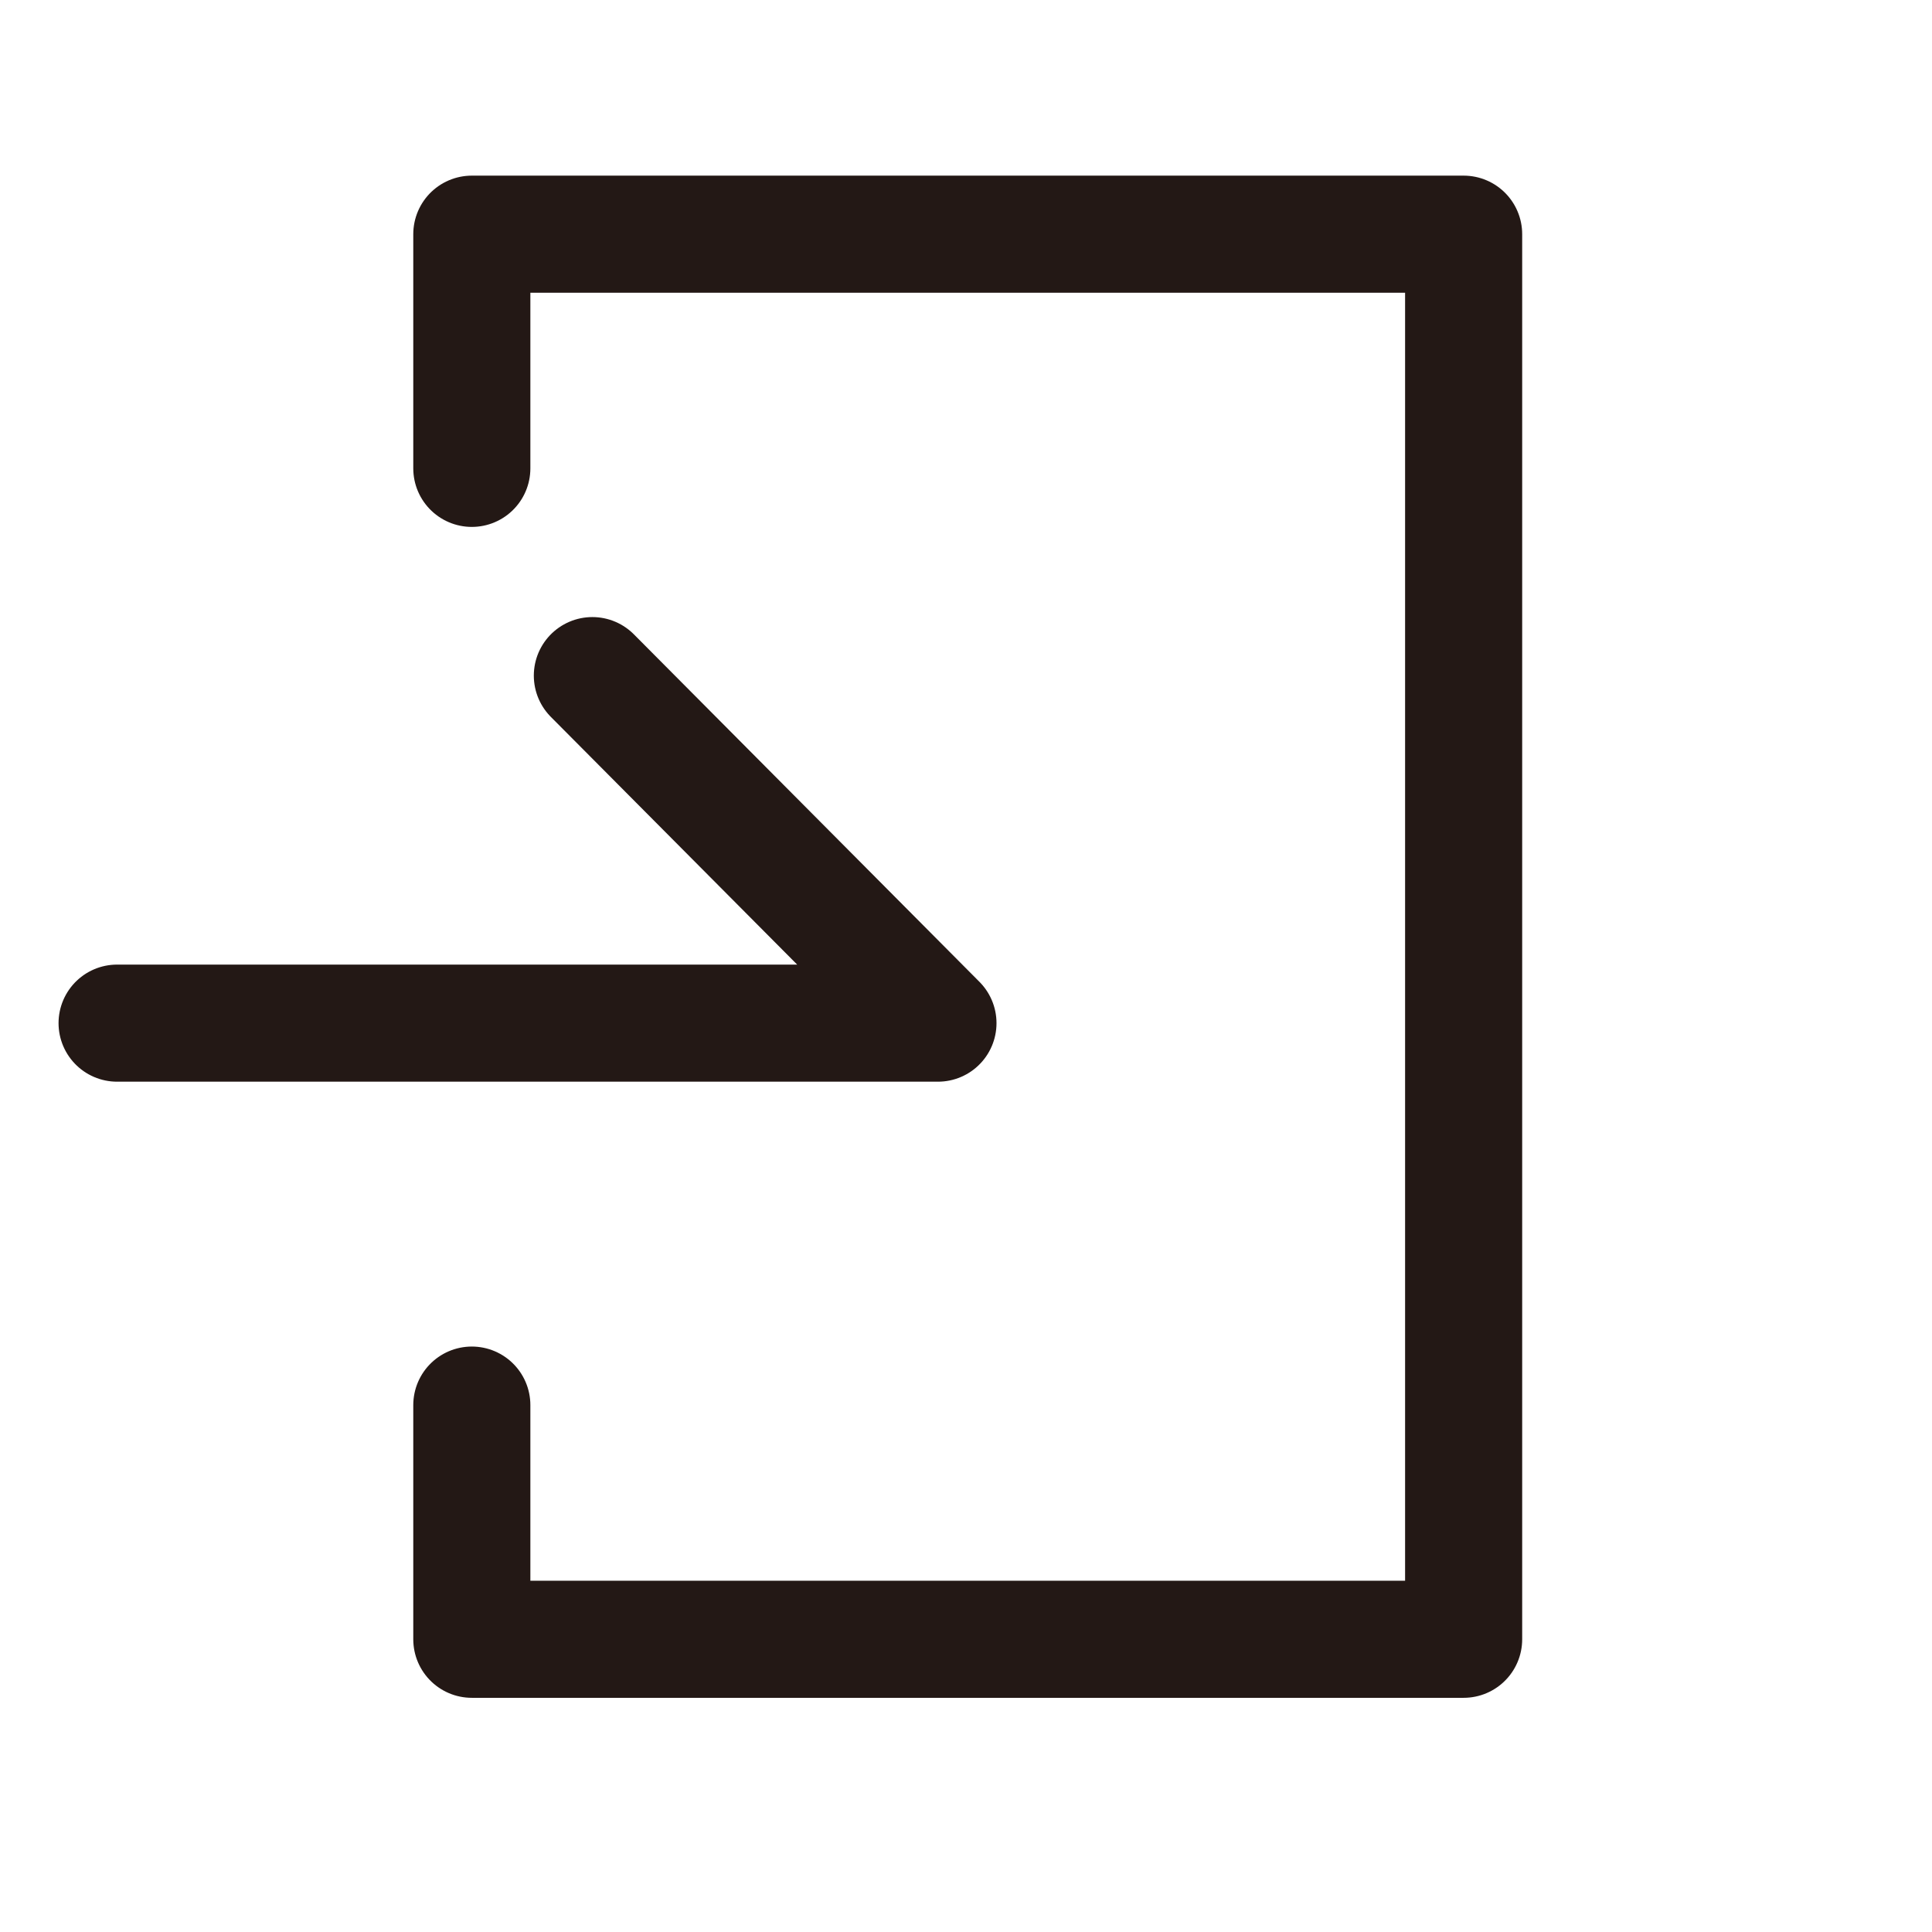
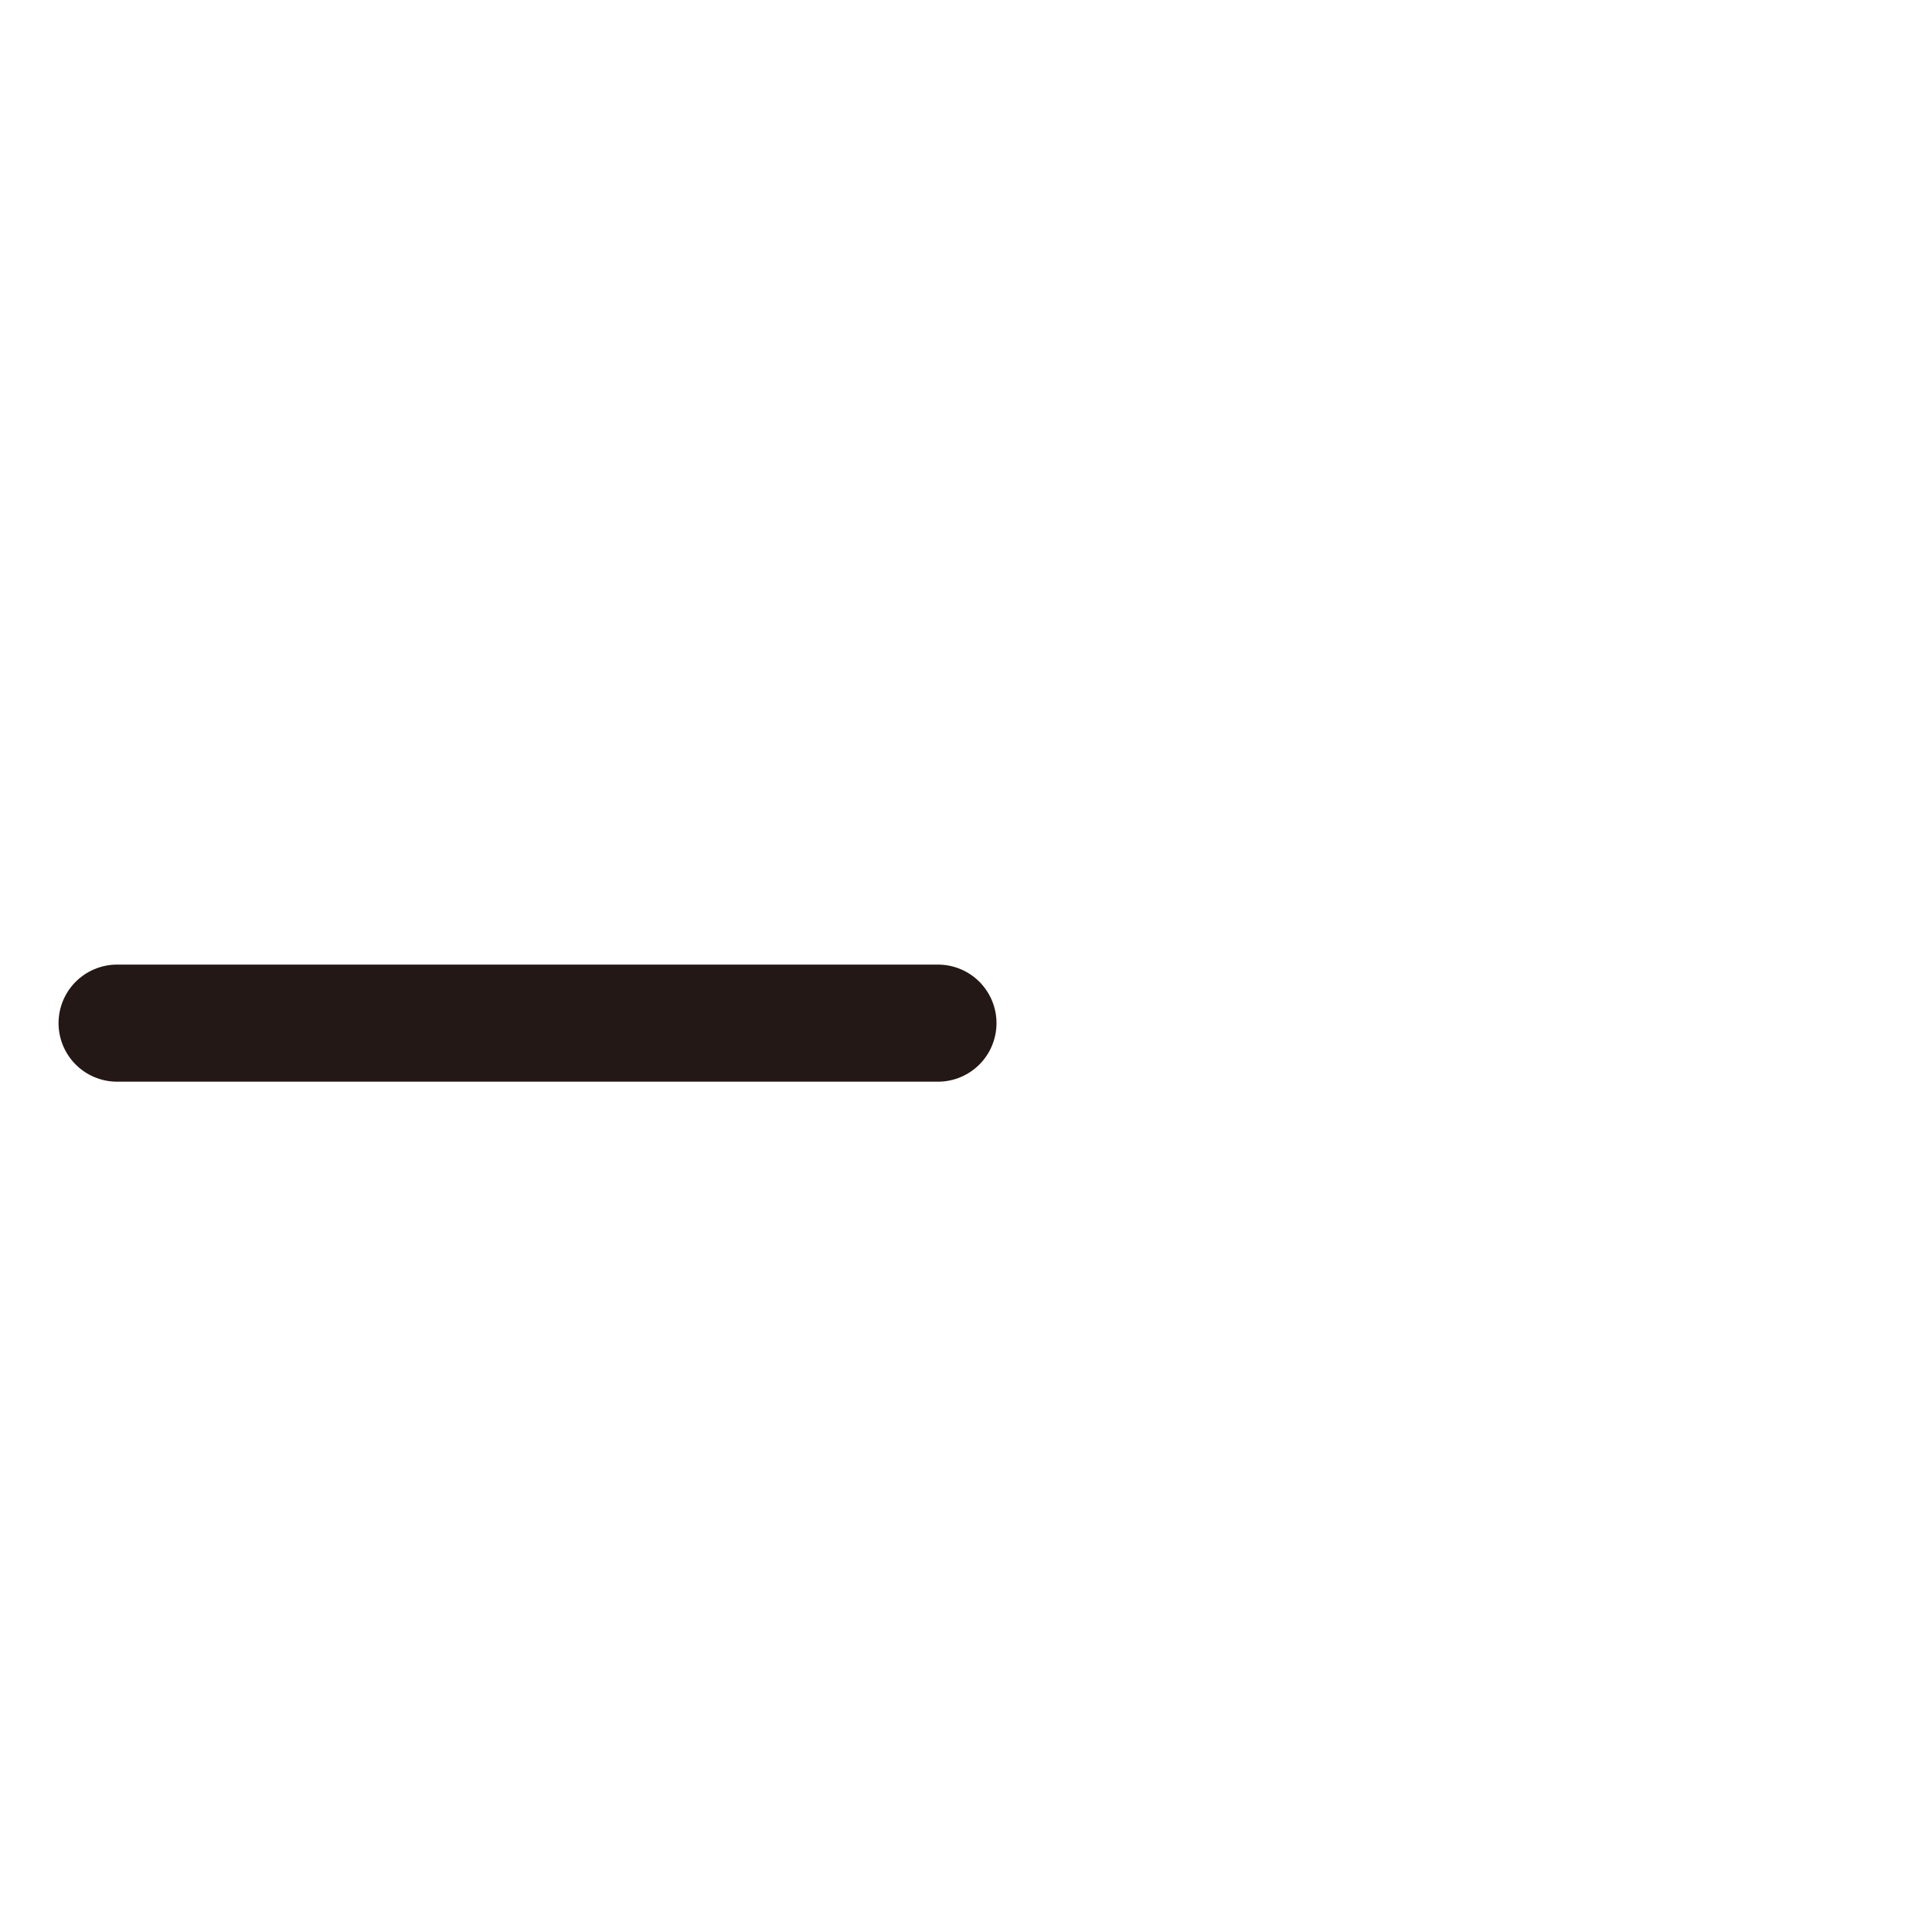
<svg xmlns="http://www.w3.org/2000/svg" width="33" height="33" viewBox="0 0 33 33" fill="none">
-   <path d="M2 17.476H16.021L10.118 11.54" stroke="#231815" stroke-width="2" stroke-linecap="round" stroke-linejoin="round" />
-   <path d="M8.059 8V4H25V28H8.059V24" stroke="#231815" stroke-width="2" stroke-linecap="round" stroke-linejoin="round" />
+   <path d="M2 17.476H16.021" stroke="#231815" stroke-width="2" stroke-linecap="round" stroke-linejoin="round" />
</svg>